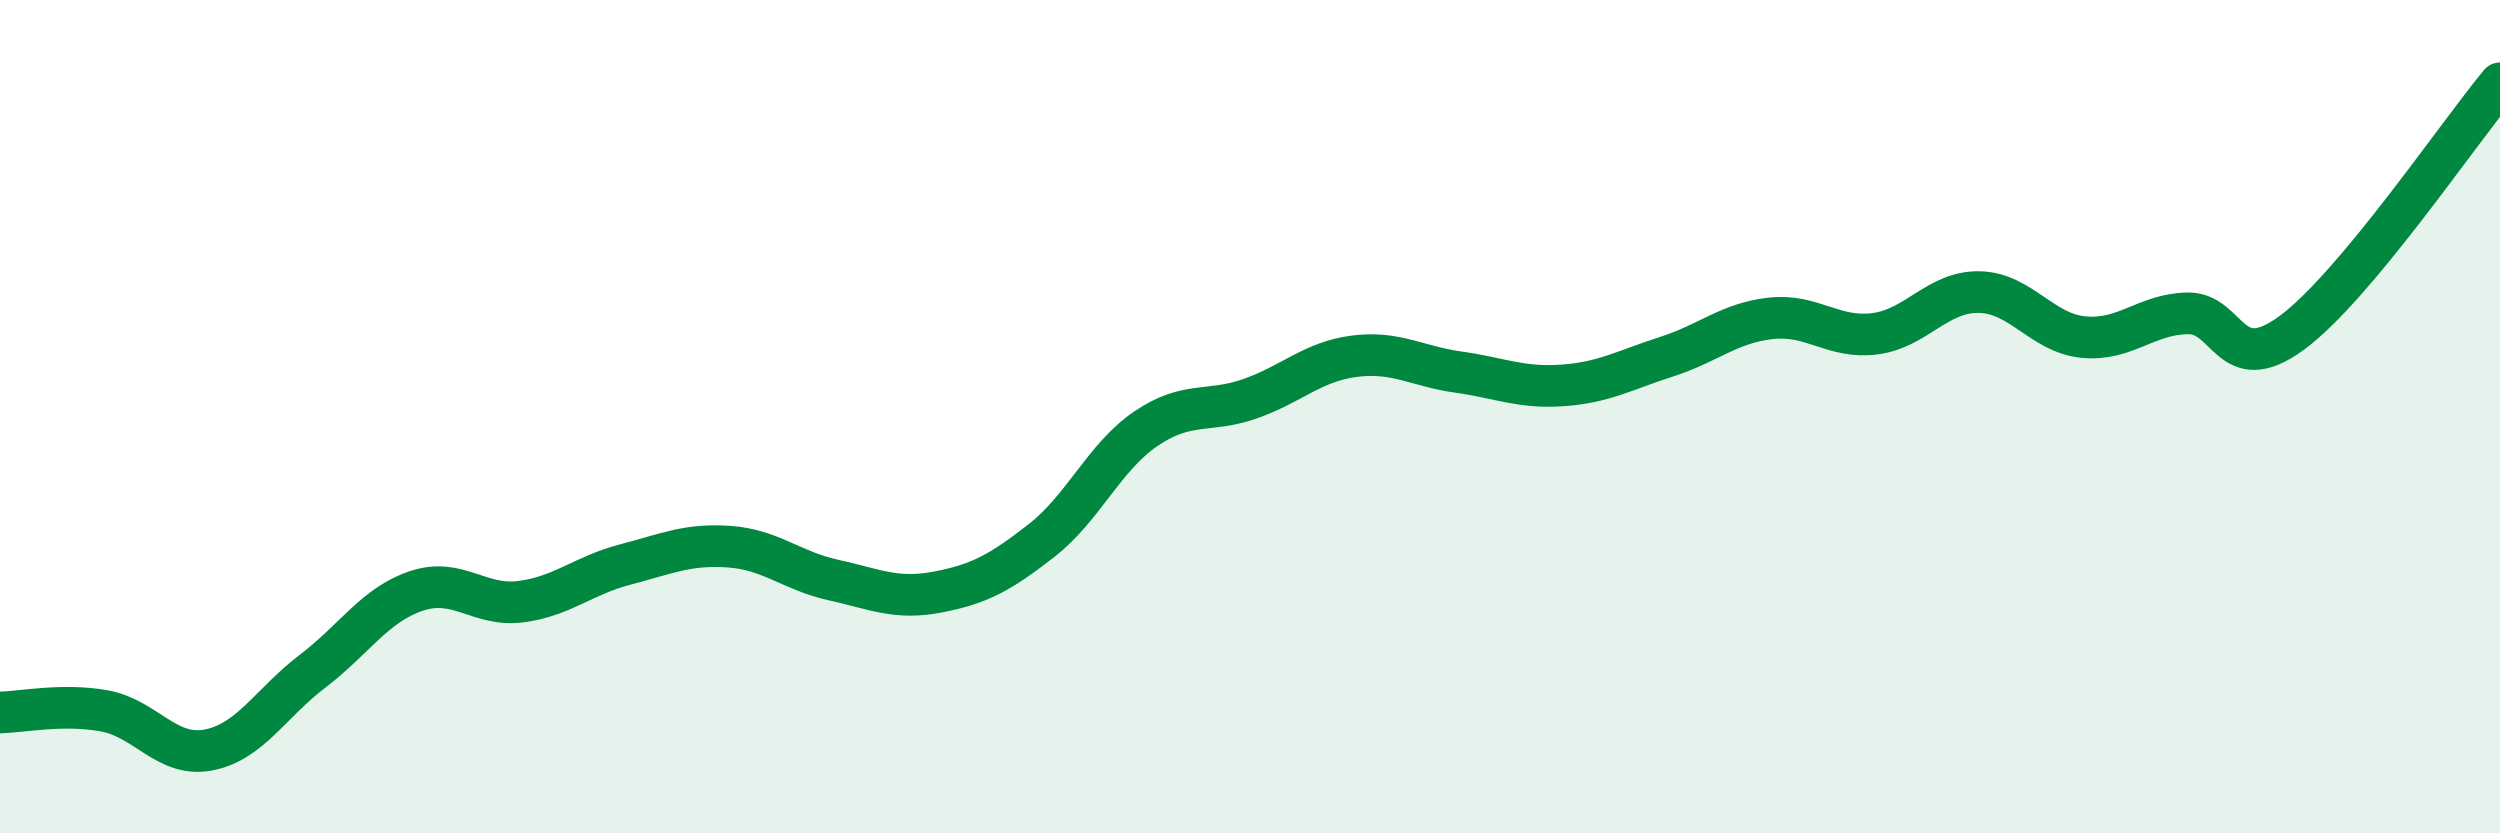
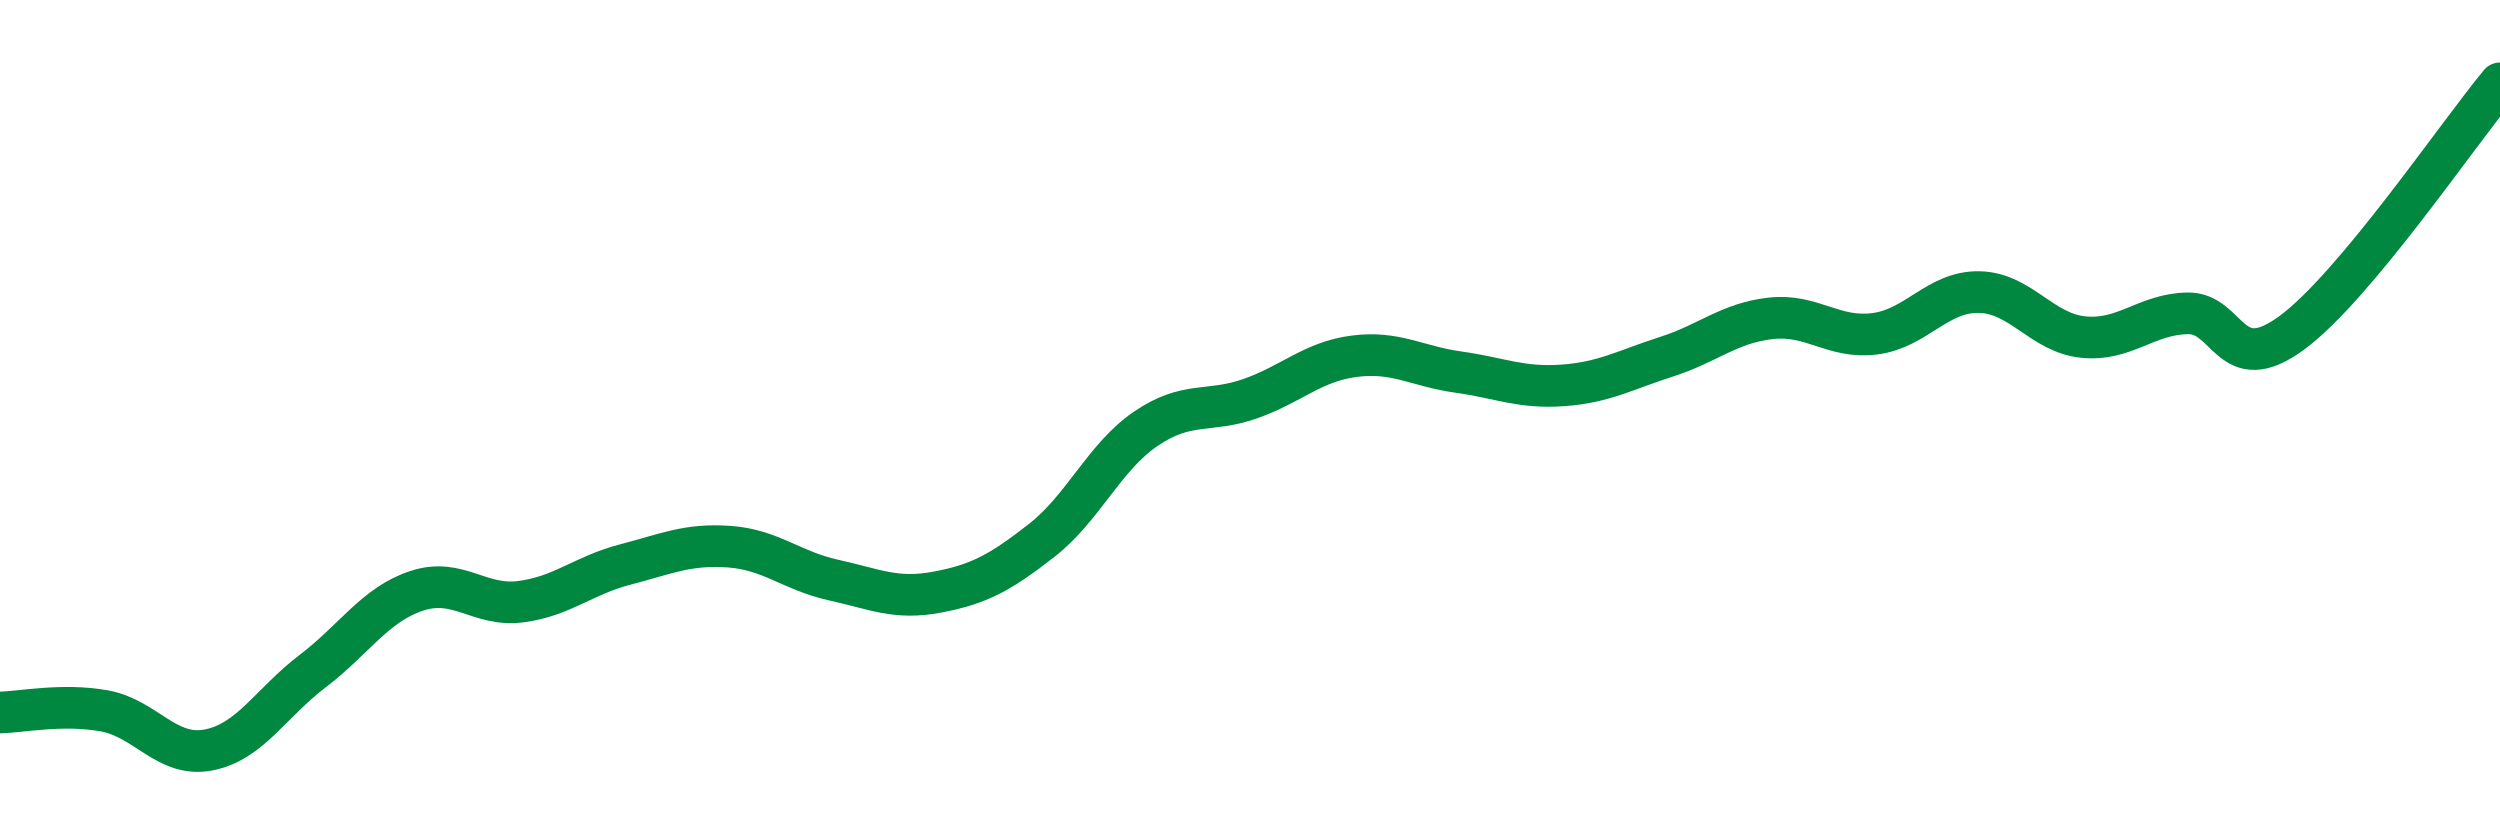
<svg xmlns="http://www.w3.org/2000/svg" width="60" height="20" viewBox="0 0 60 20">
-   <path d="M 0,17.1 C 0.5,17.09 1.5,16.88 2.5,17.06 C 3.5,17.24 4,18.19 5,18 C 6,17.81 6.5,16.87 7.5,16.11 C 8.5,15.35 9,14.51 10,14.18 C 11,13.85 11.5,14.57 12.5,14.44 C 13.5,14.31 14,13.81 15,13.55 C 16,13.29 16.5,13.05 17.5,13.12 C 18.5,13.19 19,13.7 20,13.92 C 21,14.14 21.5,14.4 22.5,14.21 C 23.5,14.02 24,13.75 25,12.97 C 26,12.19 26.5,10.97 27.5,10.29 C 28.5,9.61 29,9.92 30,9.57 C 31,9.22 31.5,8.68 32.5,8.55 C 33.5,8.42 34,8.79 35,8.93 C 36,9.07 36.5,9.32 37.5,9.25 C 38.5,9.18 39,8.88 40,8.56 C 41,8.24 41.5,7.75 42.5,7.64 C 43.5,7.53 44,8.14 45,8.01 C 46,7.88 46.5,6.99 47.5,7.01 C 48.5,7.03 49,7.99 50,8.09 C 51,8.19 51.5,7.54 52.5,7.52 C 53.5,7.5 53.5,9.09 55,7.99 C 56.5,6.89 59,3.2 60,2L60 20L0 20Z" fill="#008740" opacity="0.1" stroke-linecap="round" stroke-linejoin="round" />
  <path d="M 0,17.1 C 0.5,17.09 1.5,16.88 2.5,17.06 C 3.5,17.24 4,18.19 5,18 C 6,17.81 6.5,16.87 7.5,16.11 C 8.5,15.35 9,14.51 10,14.18 C 11,13.85 11.5,14.57 12.5,14.44 C 13.5,14.31 14,13.81 15,13.55 C 16,13.29 16.5,13.05 17.5,13.12 C 18.5,13.19 19,13.7 20,13.92 C 21,14.14 21.5,14.4 22.5,14.21 C 23.5,14.02 24,13.75 25,12.97 C 26,12.19 26.5,10.97 27.5,10.29 C 28.5,9.61 29,9.92 30,9.57 C 31,9.22 31.5,8.68 32.5,8.55 C 33.5,8.42 34,8.79 35,8.93 C 36,9.07 36.5,9.32 37.5,9.25 C 38.5,9.18 39,8.88 40,8.56 C 41,8.24 41.5,7.75 42.5,7.64 C 43.5,7.53 44,8.14 45,8.01 C 46,7.88 46.5,6.99 47.5,7.01 C 48.5,7.03 49,7.99 50,8.09 C 51,8.19 51.5,7.54 52.5,7.52 C 53.5,7.5 53.5,9.09 55,7.99 C 56.5,6.89 59,3.2 60,2" stroke="#008740" stroke-width="1" fill="none" stroke-linecap="round" stroke-linejoin="round" />
</svg>